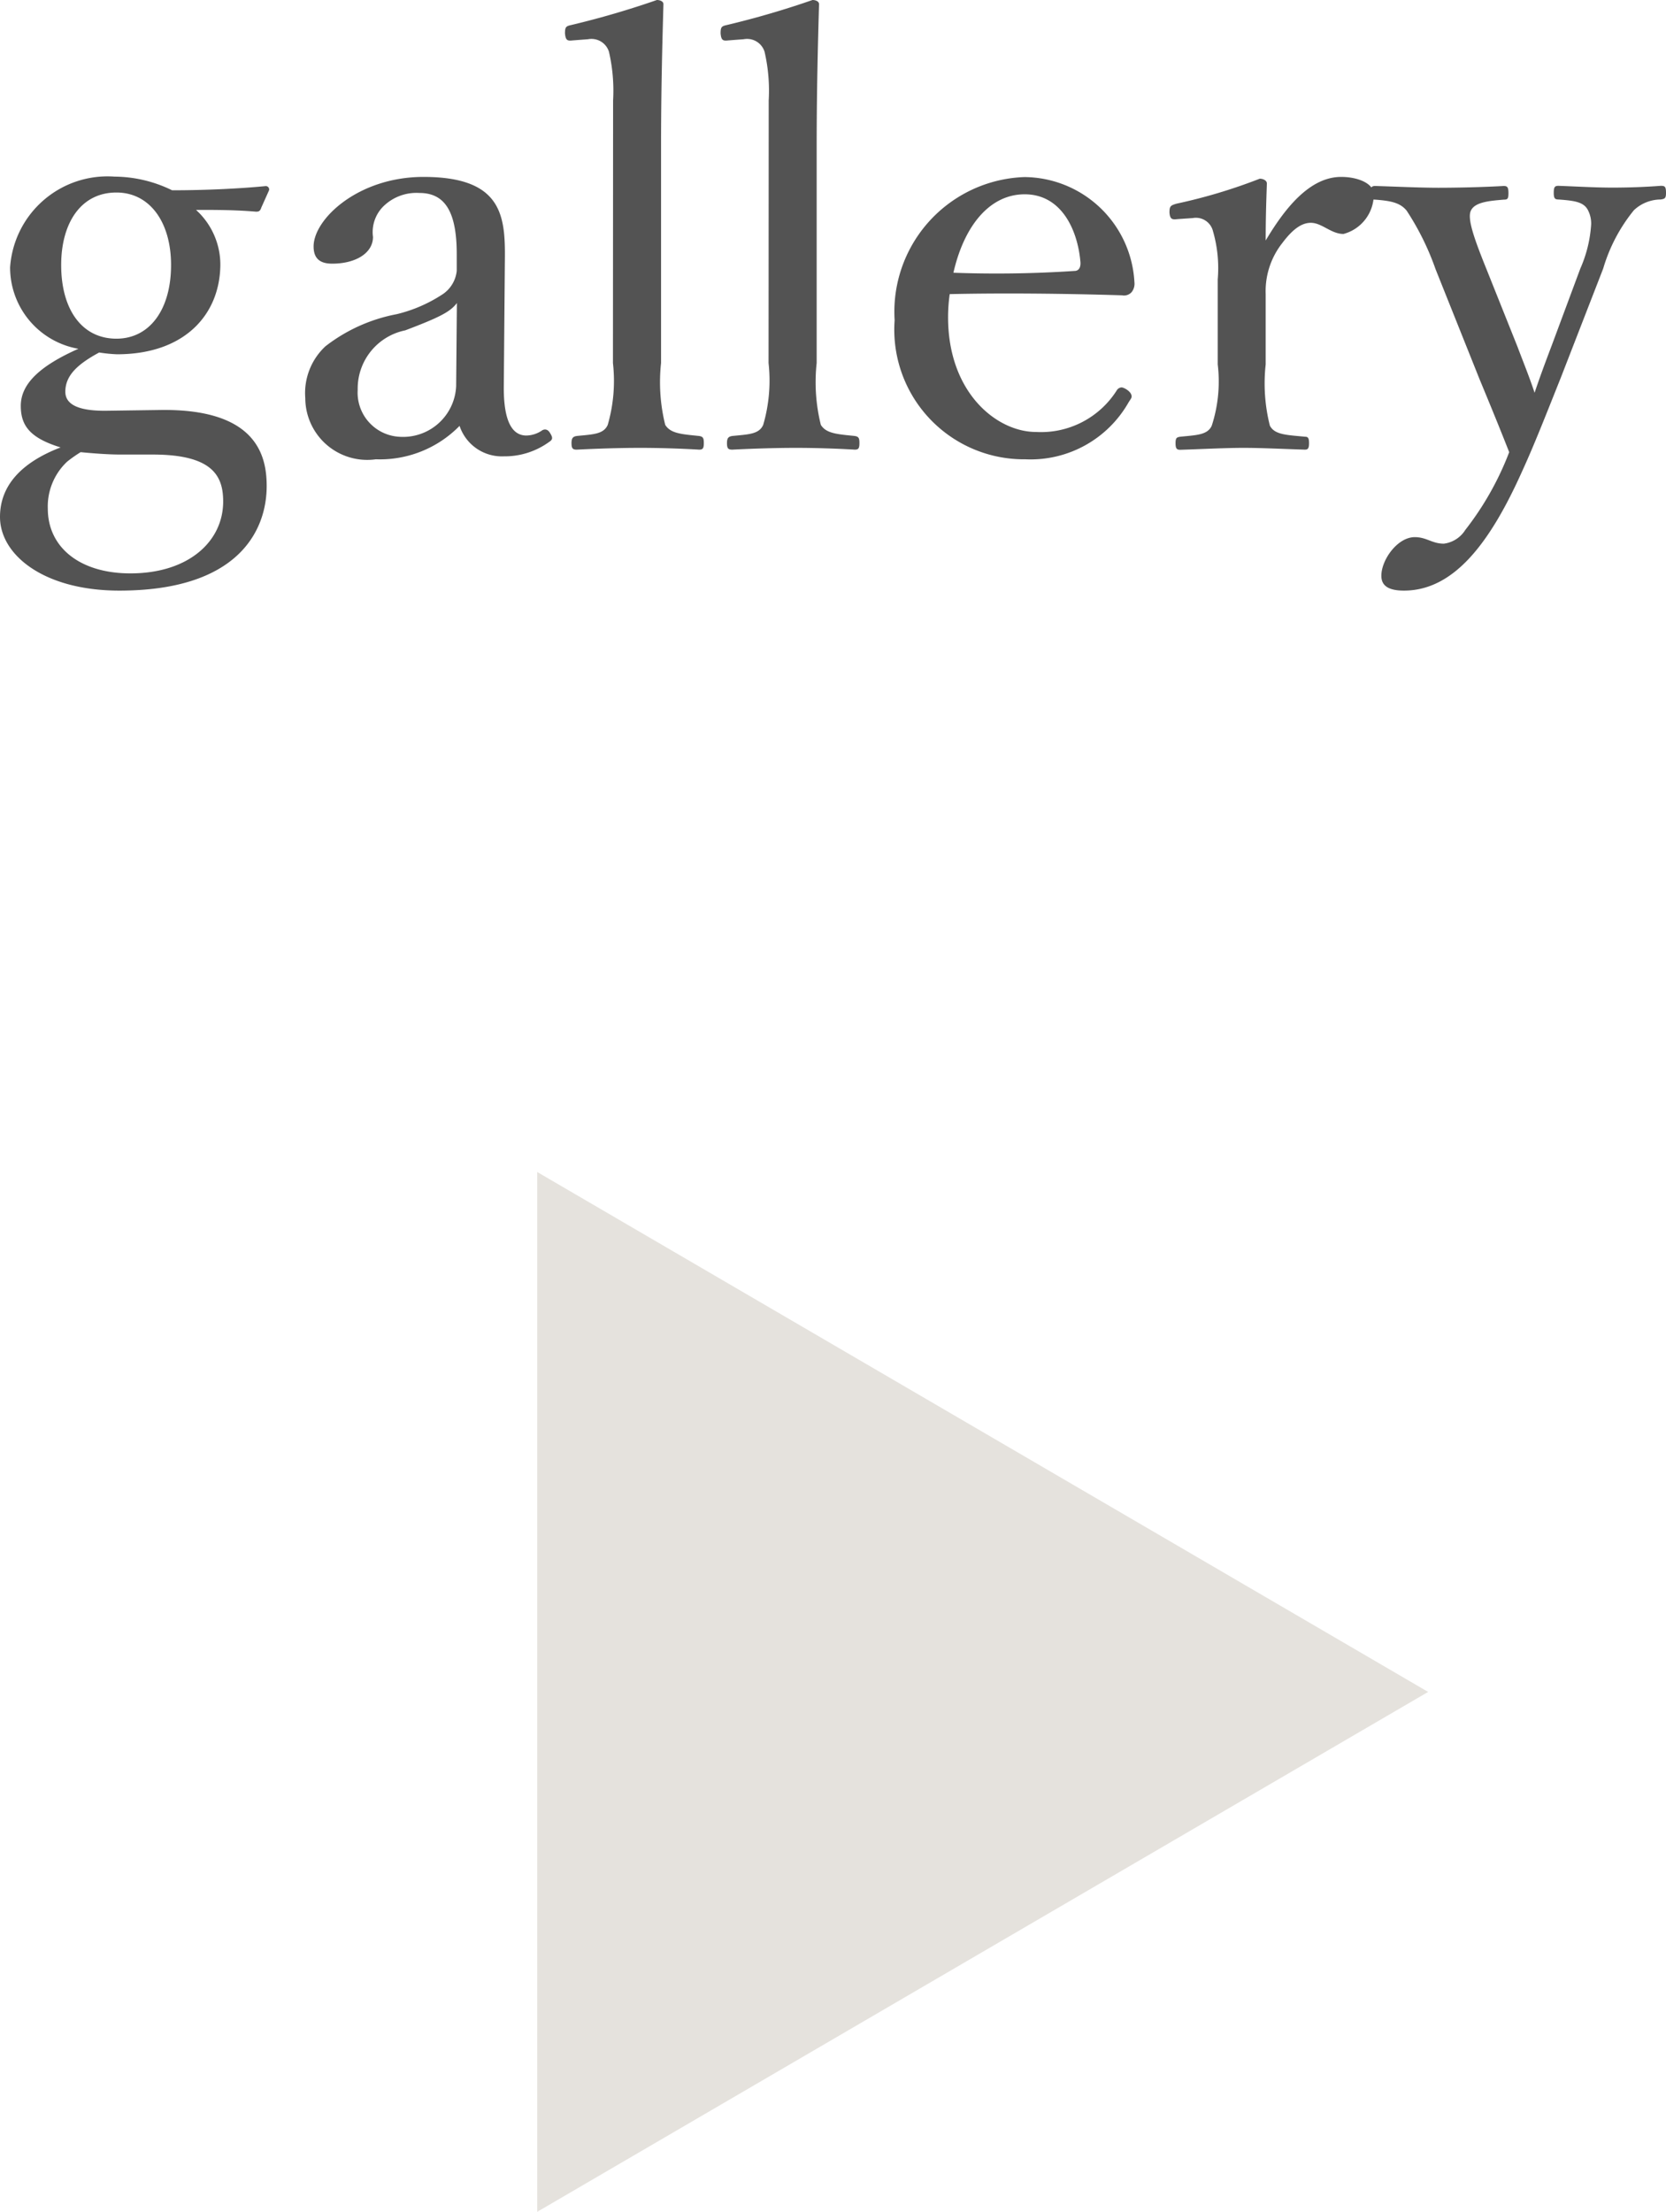
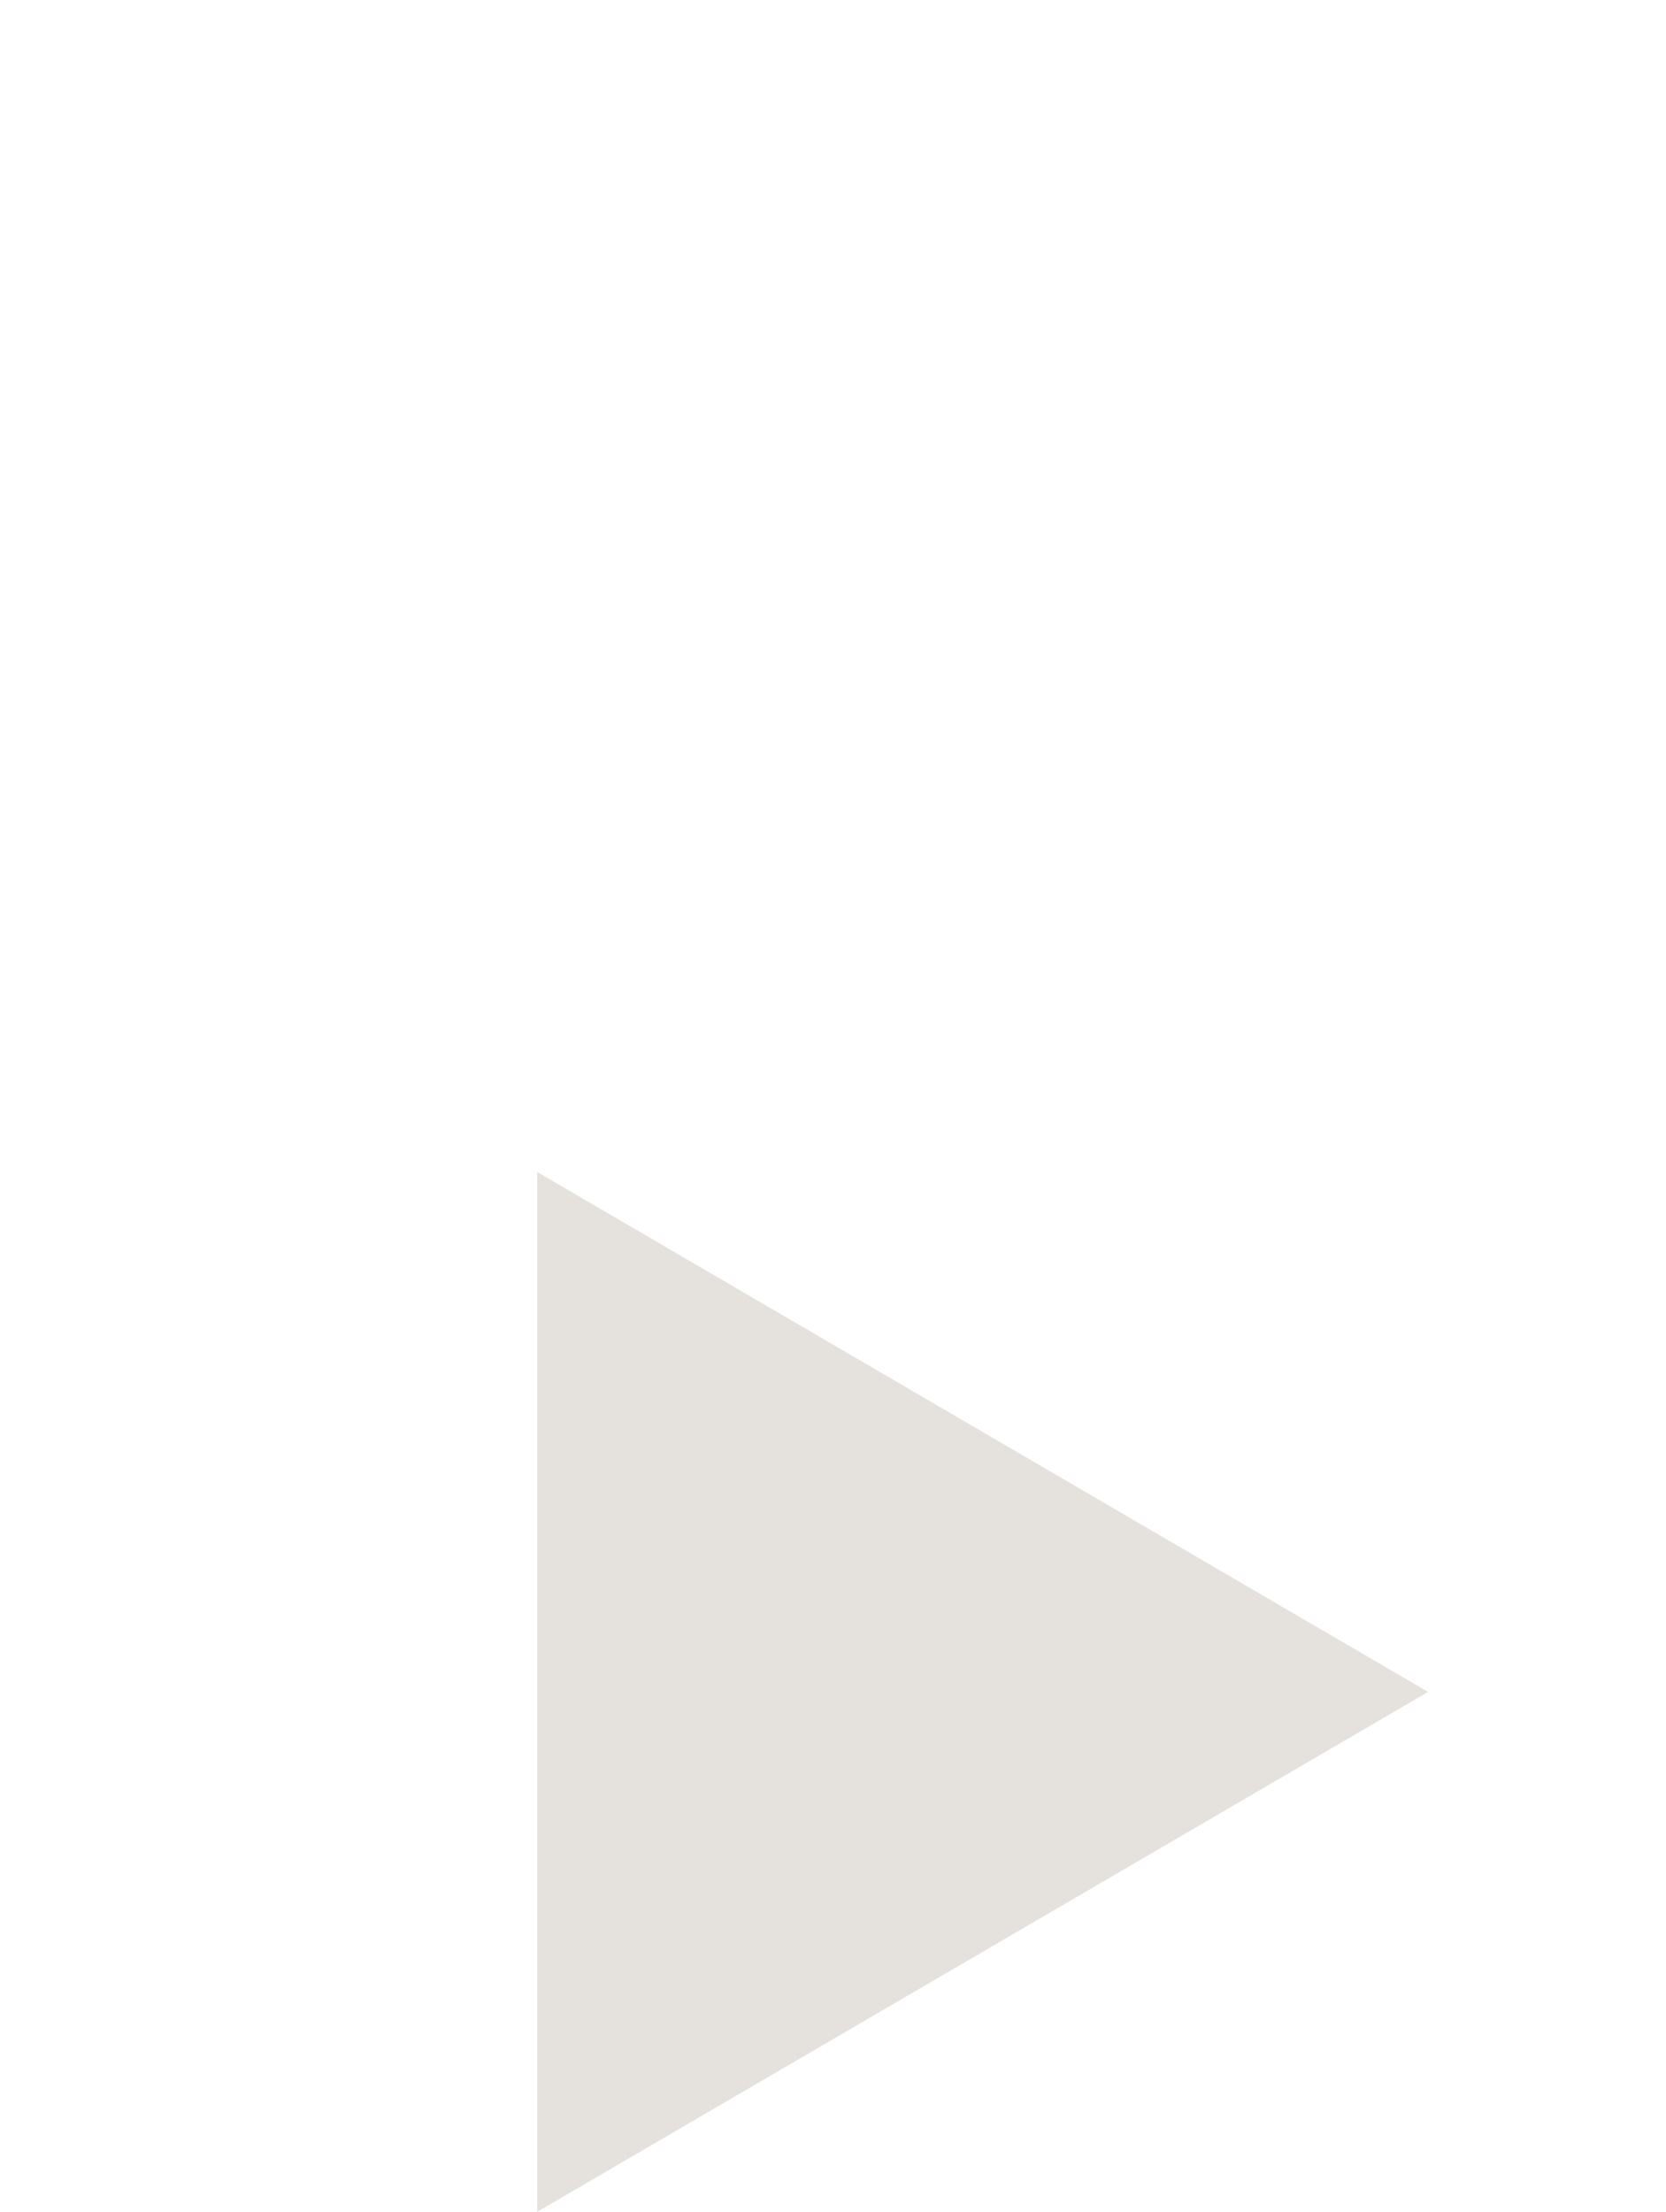
<svg xmlns="http://www.w3.org/2000/svg" width="44.88" height="59.56" viewBox="0 0 44.88 59.56">
  <g id="gallery" transform="translate(-276.528 -545.44)">
-     <path id="パス_1" data-name="パス 1" d="M3.44-1.5c-.784.016-1.152-.16-1.152-.512,0-.432.32-.736.912-1.056a4.055,4.055,0,0,0,.48.048c1.84,0,2.784-1.088,2.784-2.432a1.993,1.993,0,0,0-.656-1.456c.544,0,1.056,0,1.616.048.08,0,.112-.016.144-.112l.208-.464a.09.09,0,0,0-.1-.112c-.656.064-1.568.112-2.512.112a3.568,3.568,0,0,0-1.552-.368A2.63,2.63,0,0,0,.8-5.36,2.223,2.223,0,0,0,2.64-3.168c-1.008.448-1.552.928-1.552,1.536,0,.528.24.864,1.072,1.12C1.088-.1.528.528.528,1.36c0,1.024,1.184,1.984,3.216,1.984,3.184,0,3.968-1.6,3.968-2.816,0-.8-.256-2.08-2.848-2.048ZM4.64-.32c1.616,0,1.9.576,1.9,1.264,0,1.072-.928,1.936-2.5,1.936-1.36,0-2.224-.7-2.224-1.744A1.654,1.654,0,0,1,2.336-.128,3.662,3.662,0,0,1,2.7-.384c.336.032.736.064,1.072.064ZM3.664-7.376c.9,0,1.472.8,1.472,1.952,0,1.2-.576,1.984-1.472,1.984-.928,0-1.488-.784-1.488-1.984C2.176-6.544,2.7-7.376,3.664-7.376Zm10.464,1.9c.016-1.216-.016-2.32-2.192-2.32-1.76,0-2.96,1.136-2.96,1.872,0,.3.144.464.5.464.64,0,1.1-.288,1.1-.72a.976.976,0,0,1,.272-.816,1.274,1.274,0,0,1,.976-.368c.688,0,1.008.5,1.008,1.648v.448a.864.864,0,0,1-.368.624,3.921,3.921,0,0,1-1.248.544,4.489,4.489,0,0,0-1.92.864A1.719,1.719,0,0,0,8.752-1.84a1.668,1.668,0,0,0,1.9,1.648,3,3,0,0,0,2.256-.9A1.2,1.2,0,0,0,14.1-.272a2.036,2.036,0,0,0,1.216-.384c.1-.064.112-.112.032-.24-.064-.112-.144-.112-.208-.08a.774.774,0,0,1-.432.144c-.384,0-.624-.384-.608-1.376ZM12.816-2.16A1.432,1.432,0,0,1,11.264-.8a1.19,1.19,0,0,1-1.1-1.264,1.6,1.6,0,0,1,1.28-1.6c.928-.352,1.216-.5,1.392-.736Zm4.224-.624A4.26,4.26,0,0,1,16.9-1.12c-.112.256-.4.256-.832.3-.112.016-.144.064-.144.192,0,.144.032.176.144.176C16.608-.48,17.248-.5,17.776-.5c.464,0,1.056.016,1.584.048.1,0,.128-.032.128-.176,0-.128-.016-.176-.128-.192-.464-.048-.768-.064-.912-.3a4.77,4.77,0,0,1-.112-1.664V-8.576c0-1.536.032-2.736.064-3.872,0-.08-.1-.112-.176-.112a23.789,23.789,0,0,1-2.3.672c-.144.032-.176.048-.176.224.016.192.064.208.208.192l.416-.032a.493.493,0,0,1,.56.336,4.647,4.647,0,0,1,.112,1.312Zm4.192,0a4.26,4.26,0,0,1-.144,1.664c-.112.256-.4.256-.832.3-.112.016-.144.064-.144.192,0,.144.032.176.144.176C20.8-.48,21.44-.5,21.968-.5c.464,0,1.056.016,1.584.048.1,0,.128-.032.128-.176,0-.128-.016-.176-.128-.192-.464-.048-.768-.064-.912-.3a4.77,4.77,0,0,1-.112-1.664V-8.576c0-1.536.032-2.736.064-3.872,0-.08-.1-.112-.176-.112a23.789,23.789,0,0,1-2.3.672c-.144.032-.176.048-.176.224.016.192.064.208.208.192l.416-.032a.493.493,0,0,1,.56.336,4.647,4.647,0,0,1,.112,1.312Zm4.88-1.856c1.408-.032,3.072-.016,4.64.032a.277.277,0,0,0,.256-.08.362.362,0,0,0,.08-.272,2.991,2.991,0,0,0-2.96-2.832,3.63,3.63,0,0,0-3.5,3.856,3.491,3.491,0,0,0,3.52,3.744,3.035,3.035,0,0,0,2.784-1.536c.064-.1.08-.112.08-.16,0-.128-.208-.24-.272-.24a.163.163,0,0,0-.128.08,2.415,2.415,0,0,1-2.176,1.12c-1.056,0-2.368-1.056-2.368-3.088A4.465,4.465,0,0,1,26.112-4.64Zm.1-.576c.288-1.264.976-2.112,1.92-2.112.992,0,1.424.96,1.5,1.808.016.144-.032.256-.16.256A31.739,31.739,0,0,1,26.208-5.216Zm6.448-1.472a.473.473,0,0,1,.544.352,3.571,3.571,0,0,1,.128,1.3v2.288a3.854,3.854,0,0,1-.16,1.648c-.112.256-.416.256-.848.3-.1.016-.128.032-.128.176s.032.176.128.176C32.848-.464,33.536-.5,34.032-.5c.48,0,1.12.032,1.648.048.08,0,.112-.032.112-.176S35.76-.8,35.68-.8c-.48-.048-.816-.048-.944-.3a4.658,4.658,0,0,1-.112-1.648V-4.64a2.09,2.09,0,0,1,.448-1.376c.288-.384.528-.544.768-.544.3,0,.544.3.88.3a1.1,1.1,0,0,0,.816-1.072c0-.272-.4-.464-.88-.464-.864,0-1.536.88-2.032,1.712,0-.608.016-1.072.032-1.536,0-.08-.1-.128-.192-.128a14.5,14.5,0,0,1-2.24.672c-.16.048-.192.064-.192.24.016.192.08.192.224.176Zm11.056,1.36A4.489,4.489,0,0,1,44.544-6.9a1.058,1.058,0,0,1,.72-.288c.112-.016.144-.032.144-.176,0-.176-.032-.192-.144-.192-.416.032-.864.048-1.312.048-.432,0-.992-.032-1.44-.048-.1,0-.128.032-.128.192,0,.144.032.176.128.176.432.032.688.064.8.3a.784.784,0,0,1,.08.368A3.485,3.485,0,0,1,43.1-5.328l-.768,2.064c-.224.592-.336.9-.464,1.28-.144-.432-.256-.7-.464-1.248l-.832-2.08c-.336-.832-.528-1.376-.416-1.584.112-.224.5-.256.88-.288.1,0,.128-.016.128-.176s-.032-.192-.128-.192c-.544.032-1.264.048-1.76.048s-1.168-.032-1.7-.048c-.1,0-.128.032-.128.192s.032.176.128.176c.416.032.672.08.848.3A7.227,7.227,0,0,1,39.2-5.312l1.184,2.96c.352.848.56,1.36.8,1.968A8.088,8.088,0,0,1,40,1.712a.8.8,0,0,1-.576.368c-.32,0-.464-.176-.784-.176-.464,0-.9.608-.9,1.04,0,.224.128.4.608.4,1.36,0,2.336-1.312,3.2-3.248.32-.7.64-1.52,1.024-2.48Z" transform="translate(276 558)" fill="#535353" />
    <path id="多角形_4" data-name="多角形 4" d="M14,0,28,24H0Z" transform="translate(315 577) rotate(90)" fill="#e5e2dd" />
  </g>
</svg>